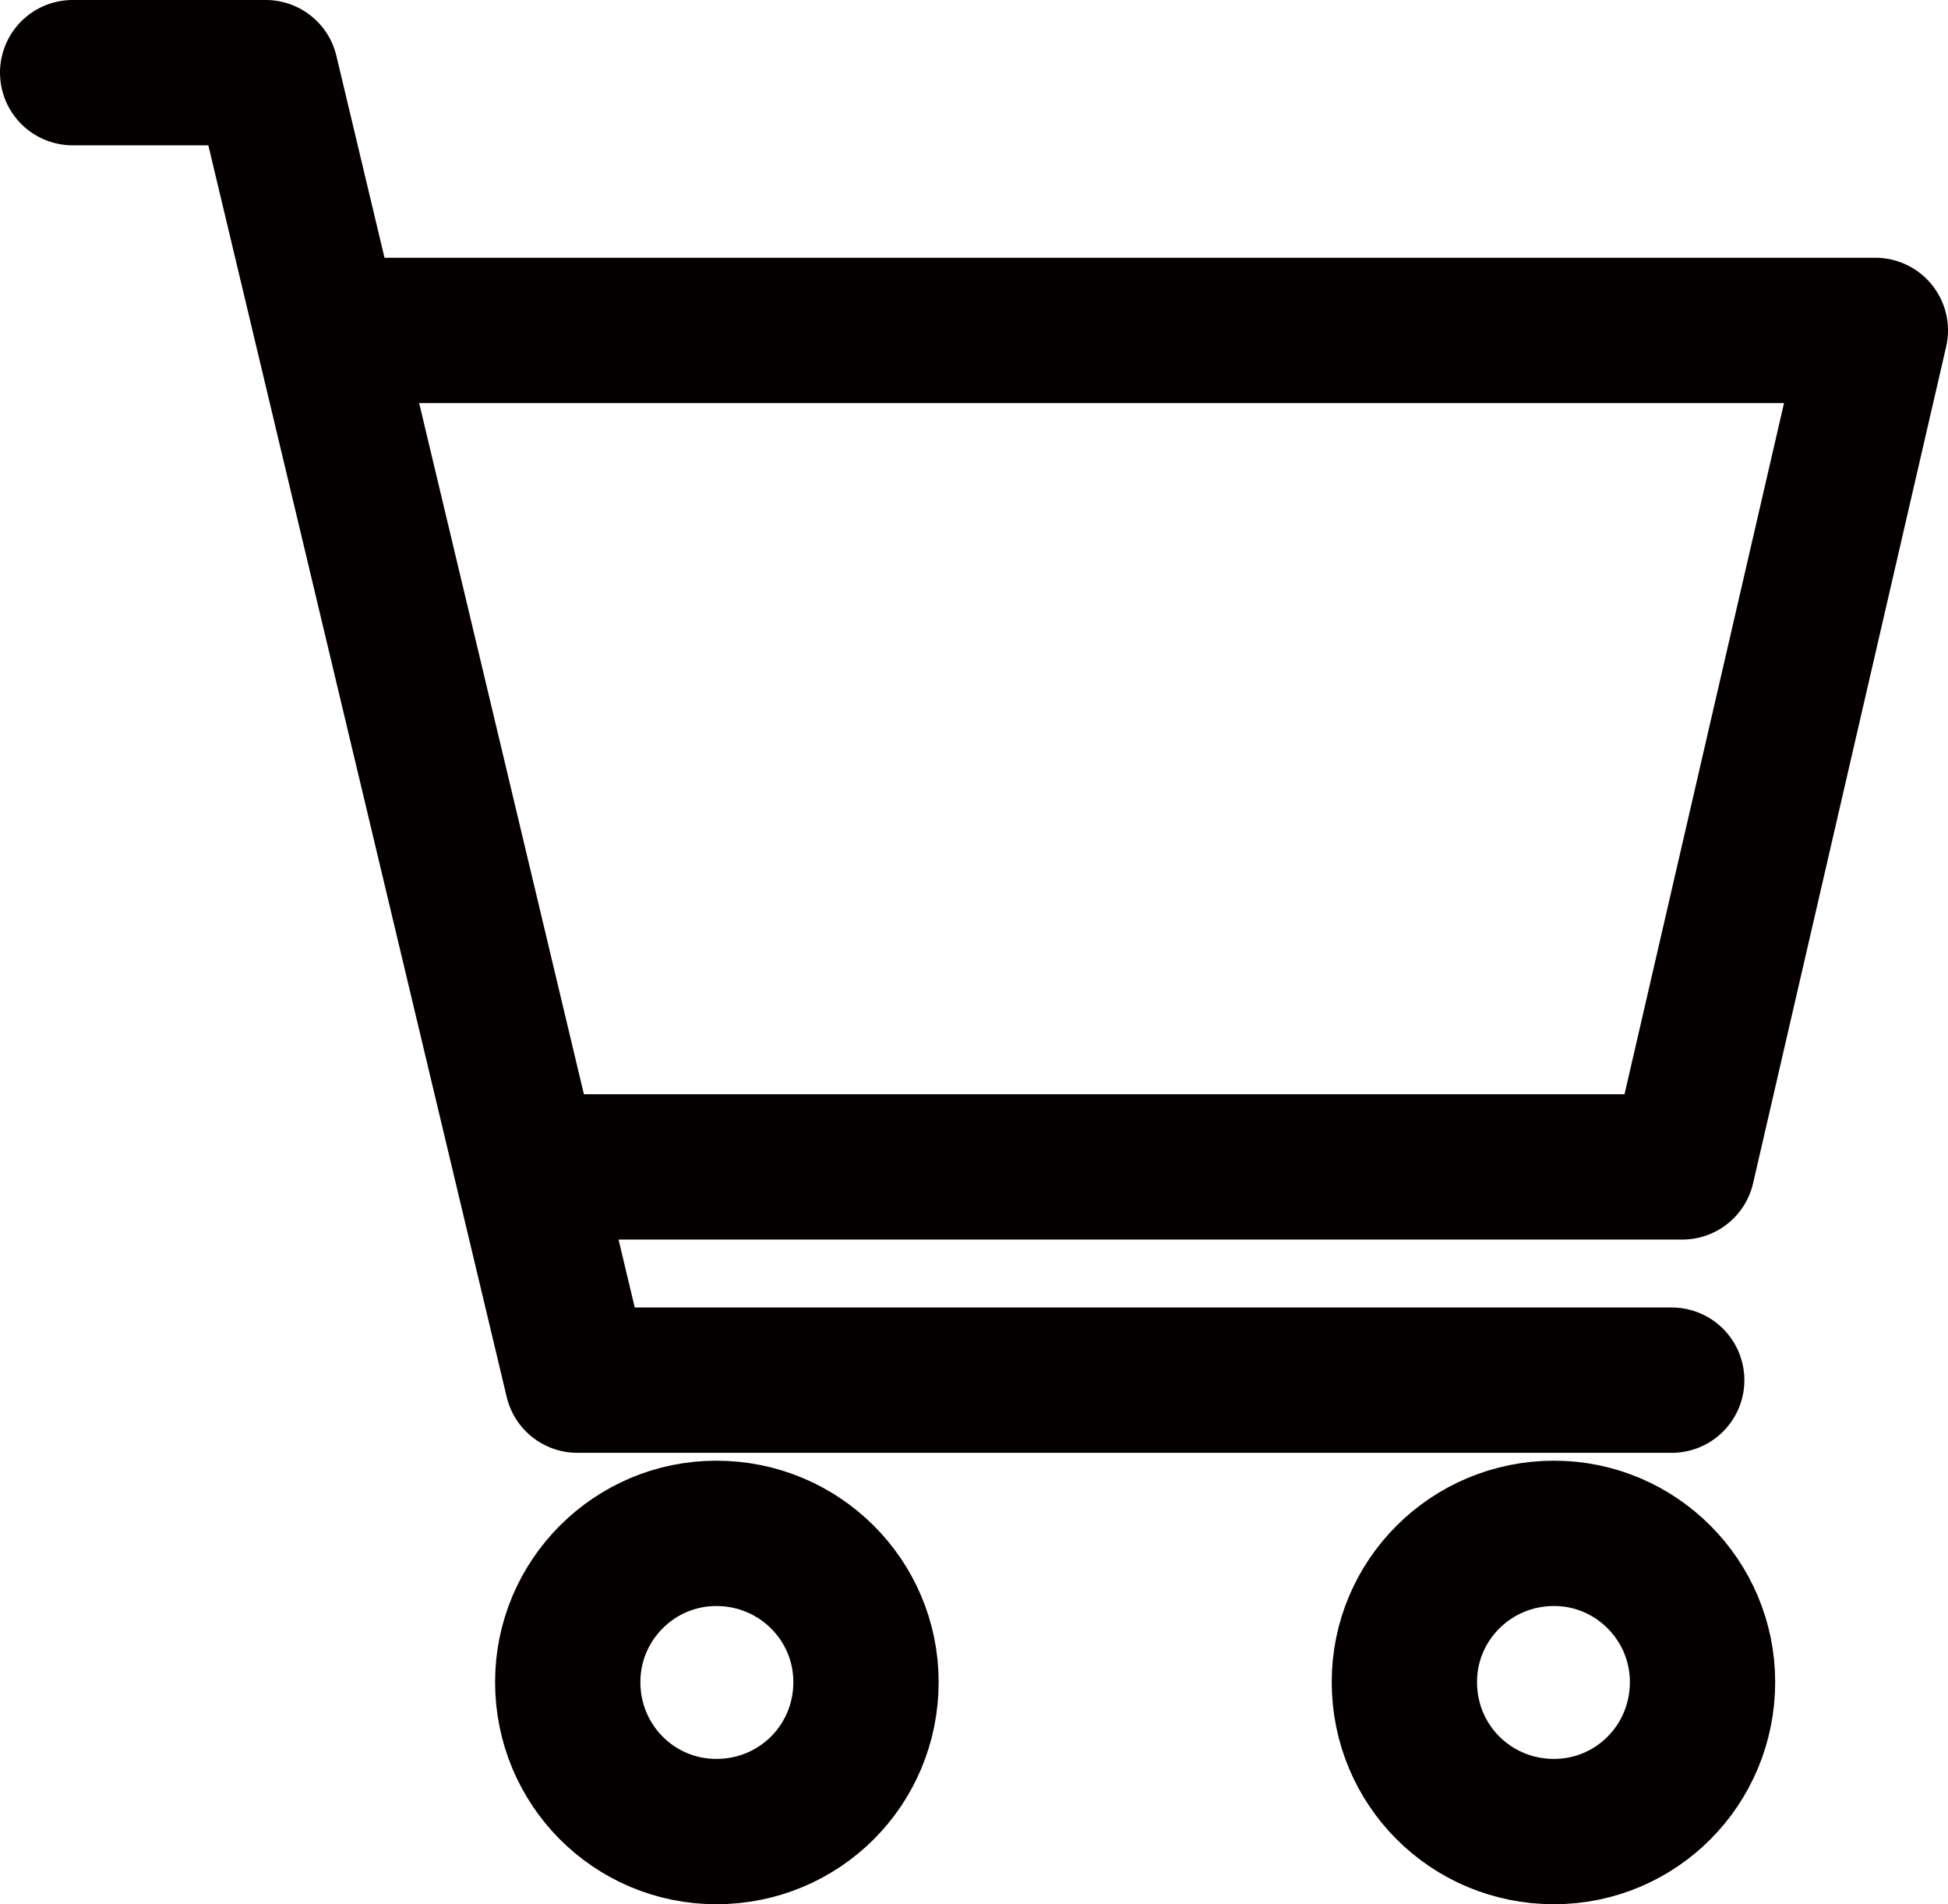
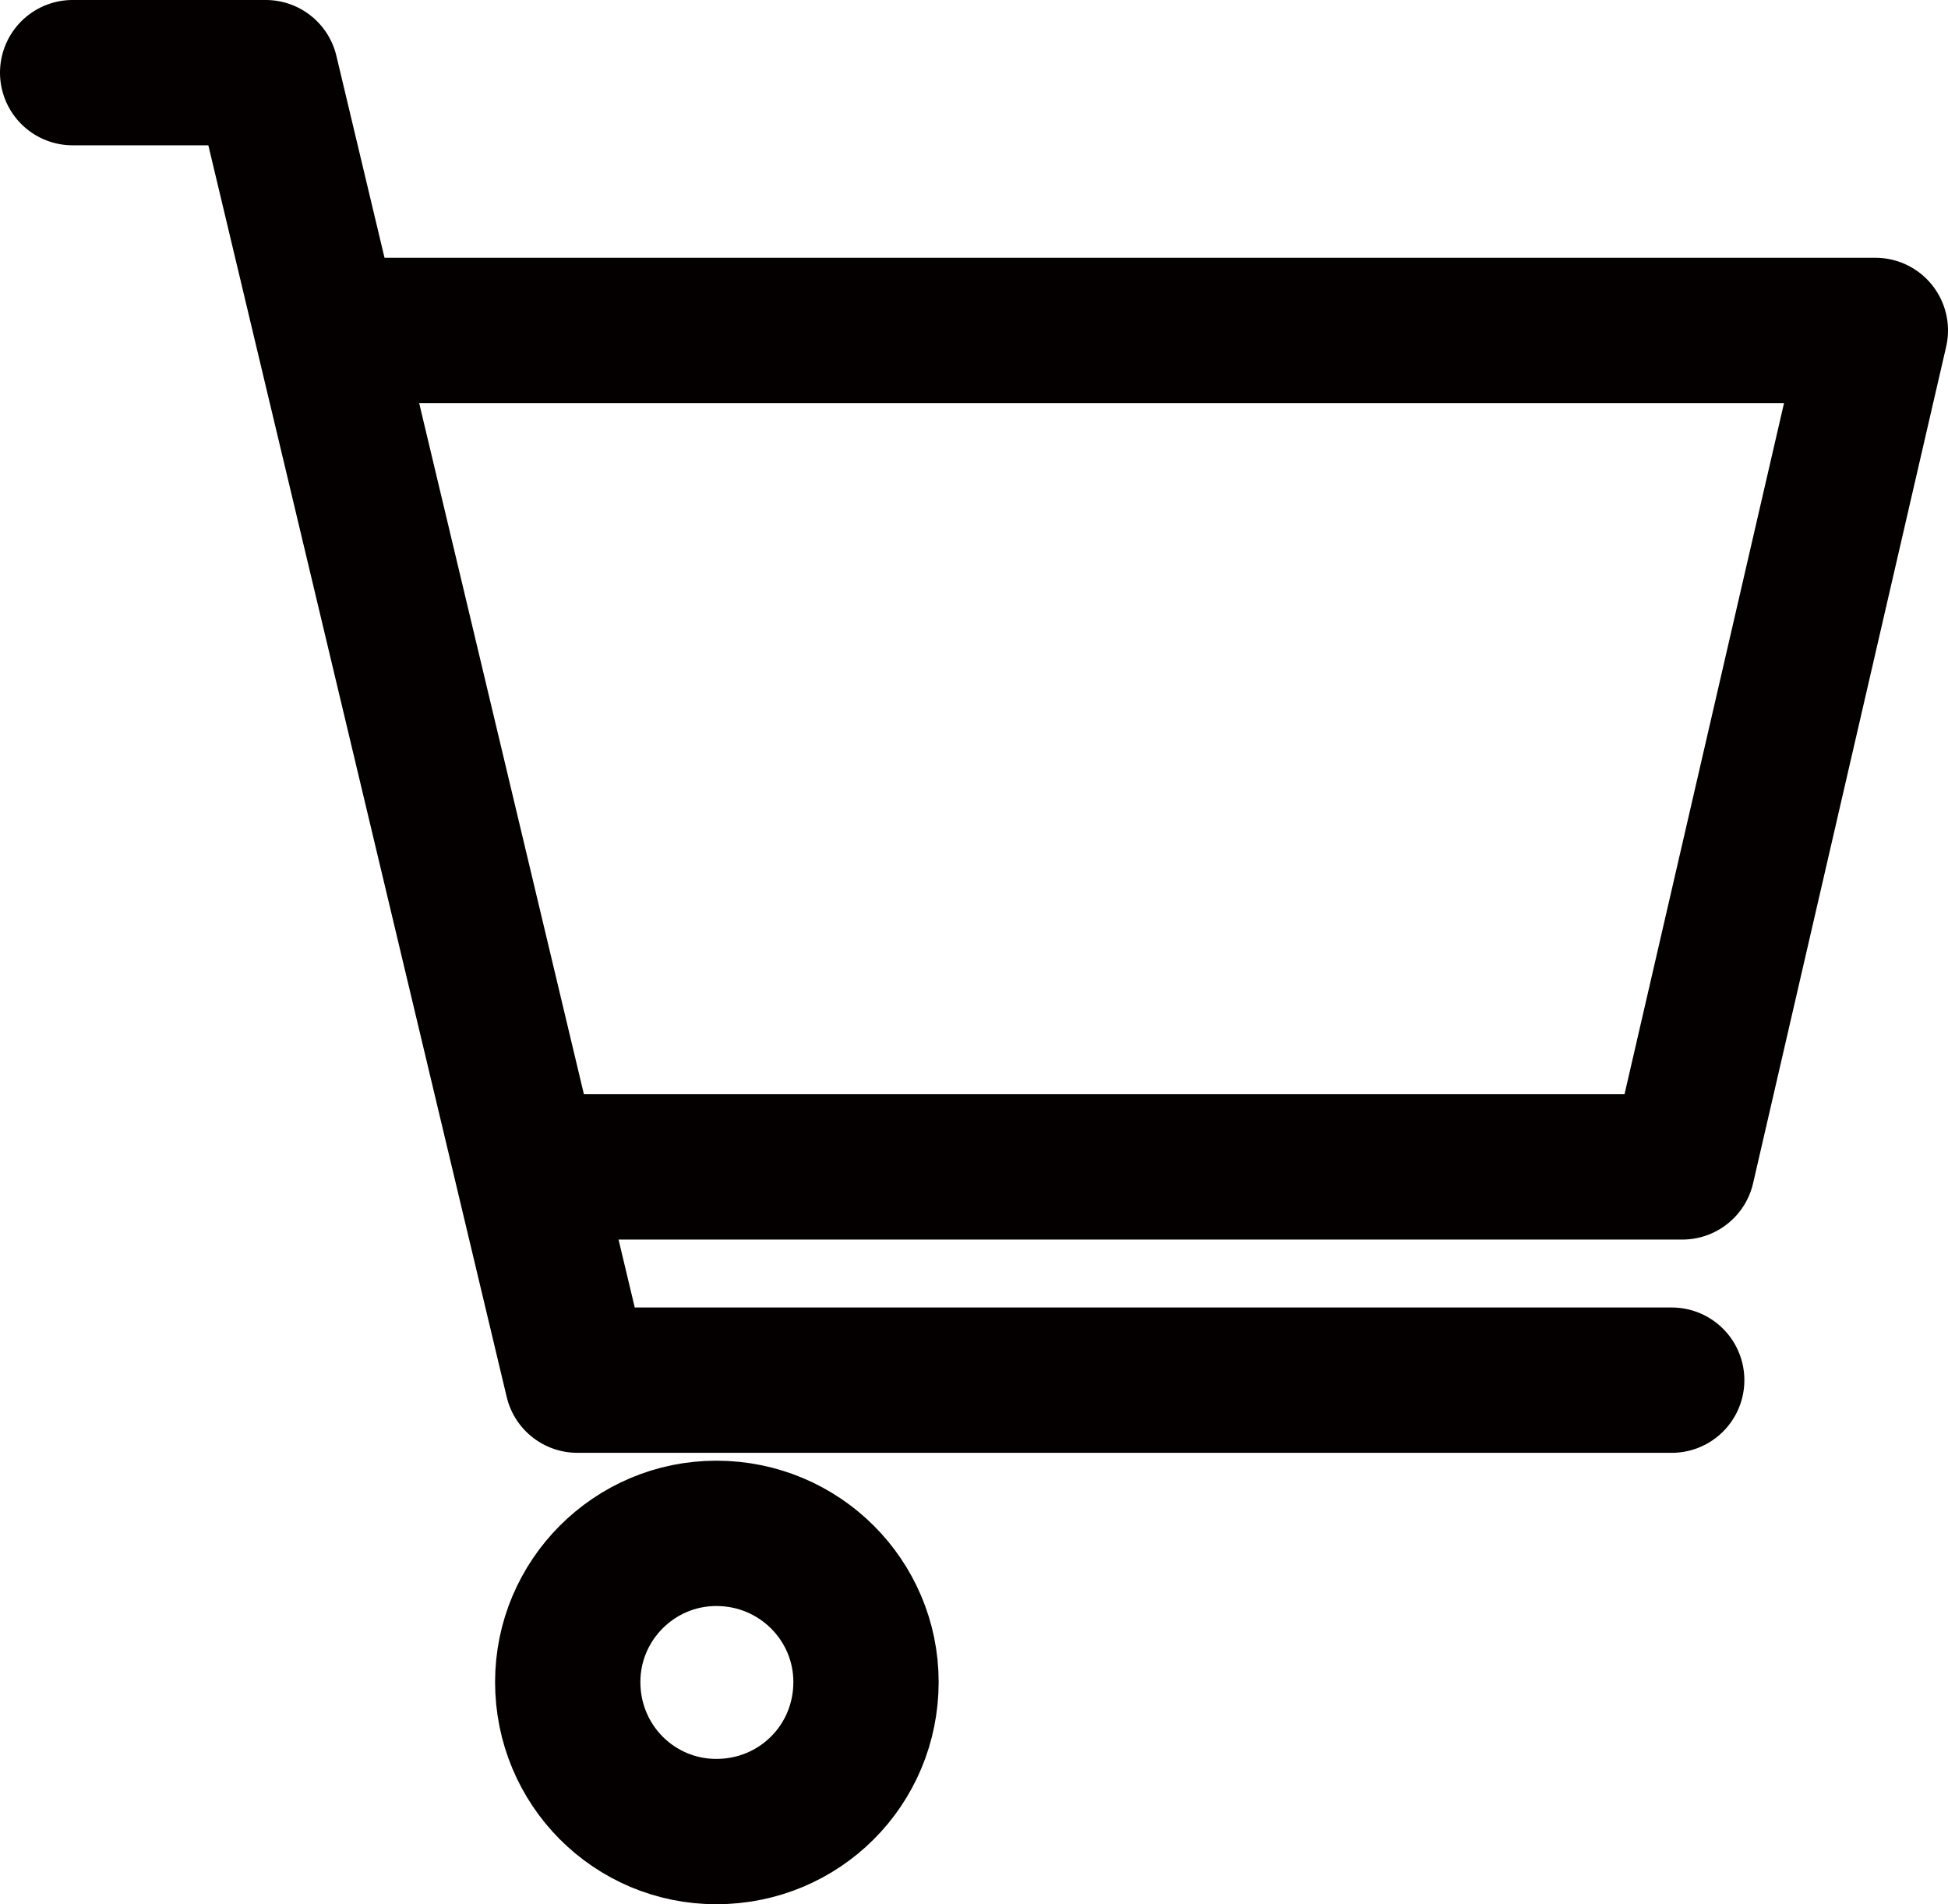
<svg xmlns="http://www.w3.org/2000/svg" version="1.1" id="レイヤー_1" x="0px" y="0px" width="136.027px" height="132.941px" viewBox="0 0 136.027 132.941" enable-background="new 0 0 136.027 132.941" xml:space="preserve">
  <g>
    <path fill="none" stroke="#040000" stroke-width="10.146" stroke-linecap="round" stroke-linejoin="round" d="M23.068,23.068   h107.886l-13.48,58.398h-77.56 M116.735,96.354H40.318L18.554,5.072H5.073" />
-     <path fill="none" stroke="#040000" stroke-width="10.146" stroke-linecap="round" stroke-linejoin="round" d="M108.516,107.049   c5.722,0,10.37,4.664,10.37,10.379c0,5.809-4.648,10.441-10.37,10.441c-5.8,0-10.45-4.633-10.45-10.441   C98.065,111.713,102.716,107.049,108.516,107.049z" />
    <path fill="none" stroke="#040000" stroke-width="10.146" stroke-linecap="round" stroke-linejoin="round" d="M50.022,107.049   c5.8,0,10.45,4.664,10.45,10.379c0,5.809-4.649,10.441-10.45,10.441c-5.729,0-10.378-4.633-10.378-10.441   C39.644,111.713,44.293,107.049,50.022,107.049z" />
  </g>
</svg>